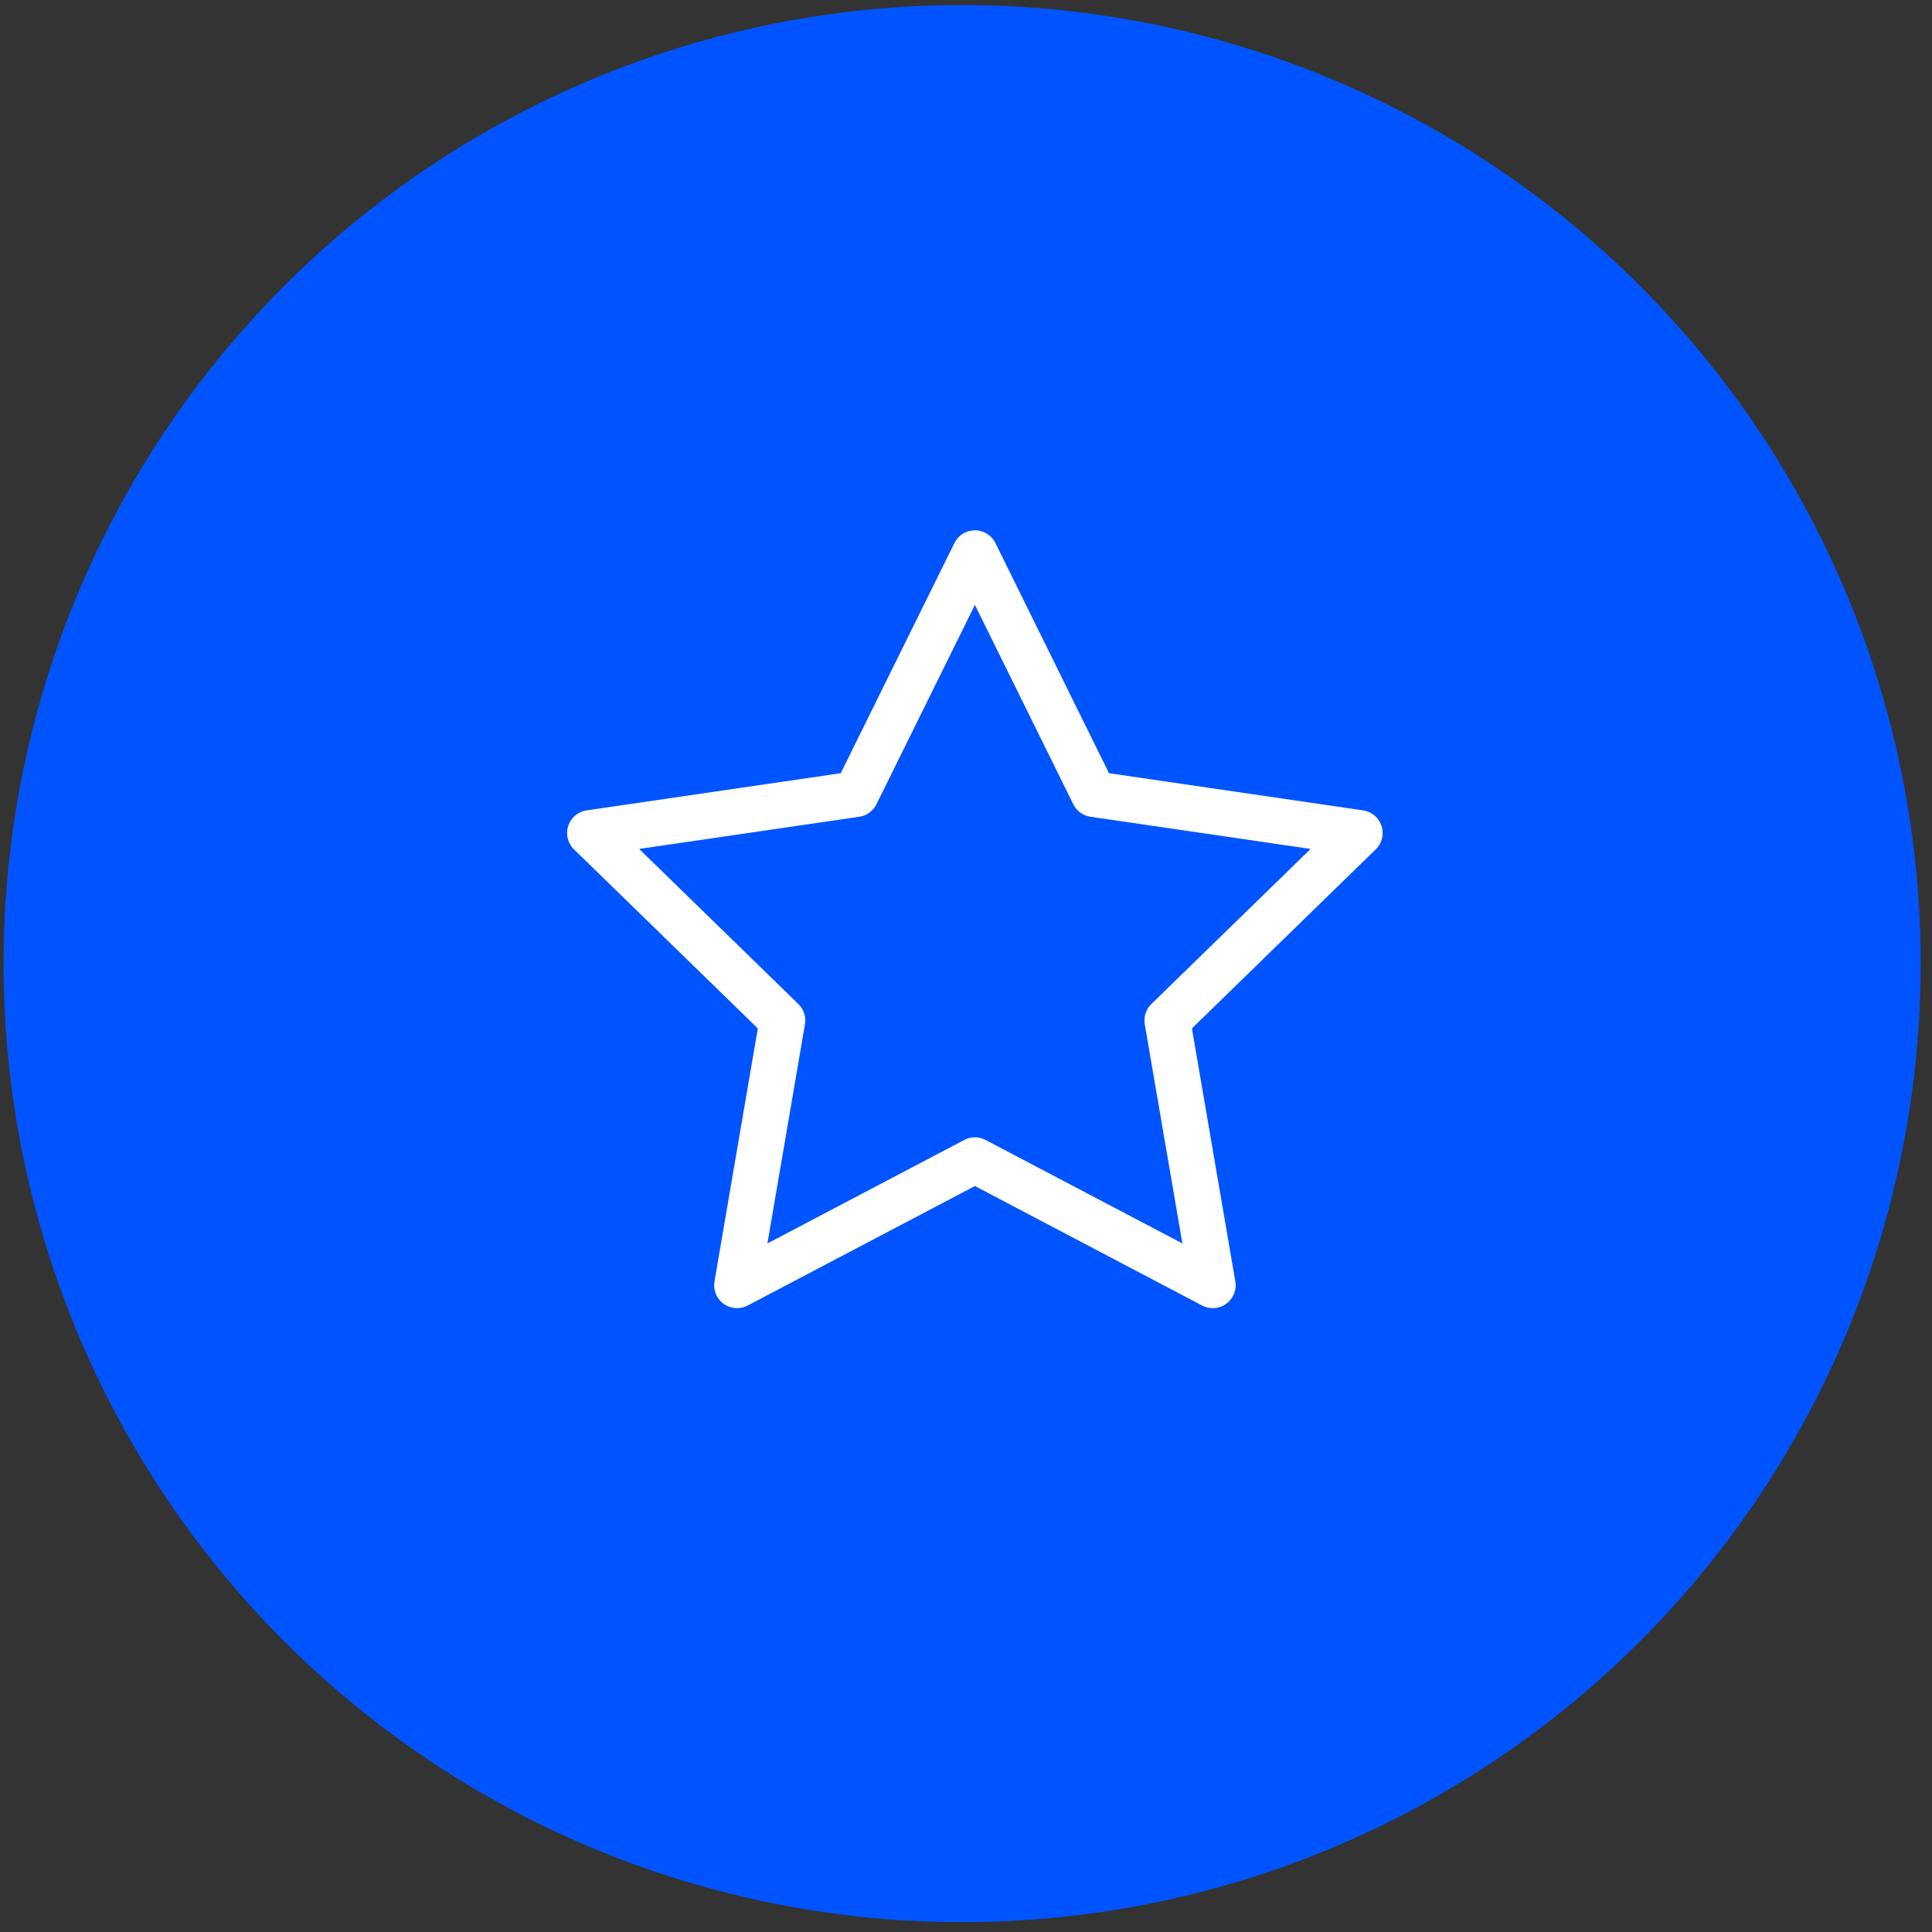
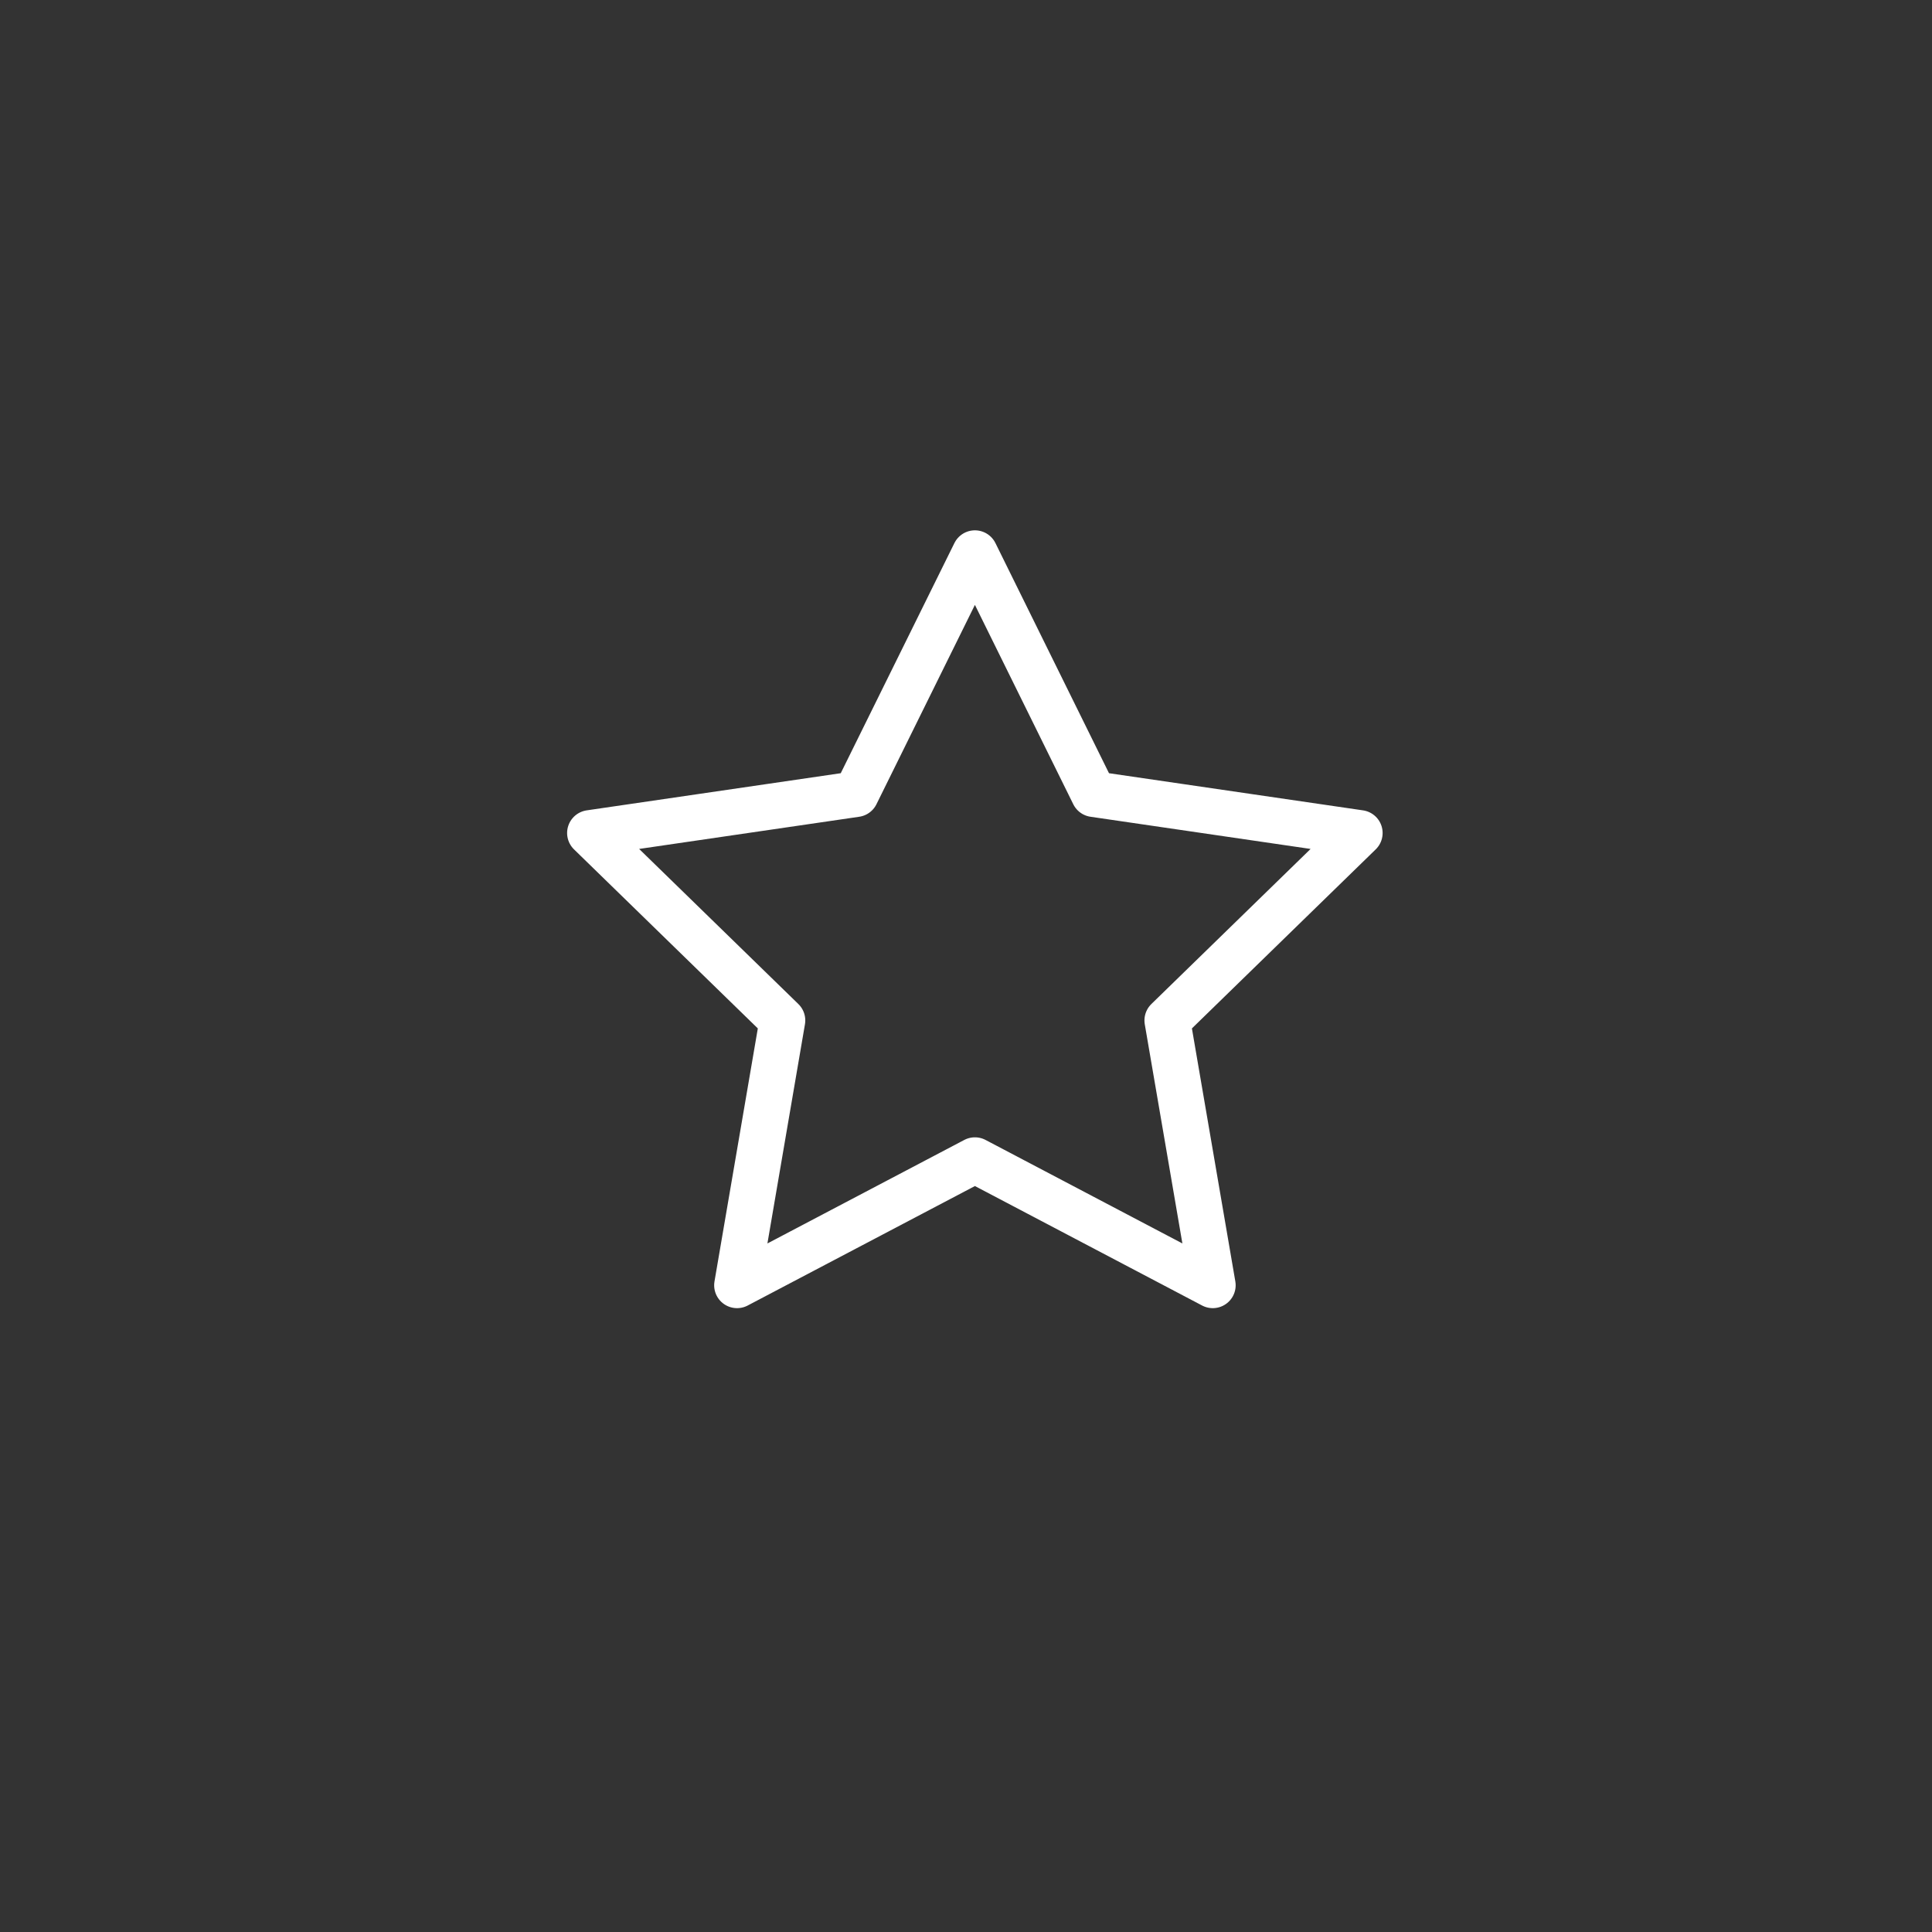
<svg xmlns="http://www.w3.org/2000/svg" width="130" height="130" viewBox="0 0 130 130" fill="none">
  <rect x="0" y="0" width="130" height="130" fill="#333333" stroke="none" />
-   <circle cx="64.738" cy="64.838" r="64.5" fill="#0054FF" />
  <path d="M65.6 37.224L73.599 53.434L91.494 56.051L78.547 68.662L81.605 86.483L65.6 78.067L49.594 86.483L52.646 68.662L39.699 56.051L57.594 53.434L65.6 37.224Z" stroke="white" stroke-width="3.079" stroke-linecap="round" stroke-linejoin="round" />
</svg>